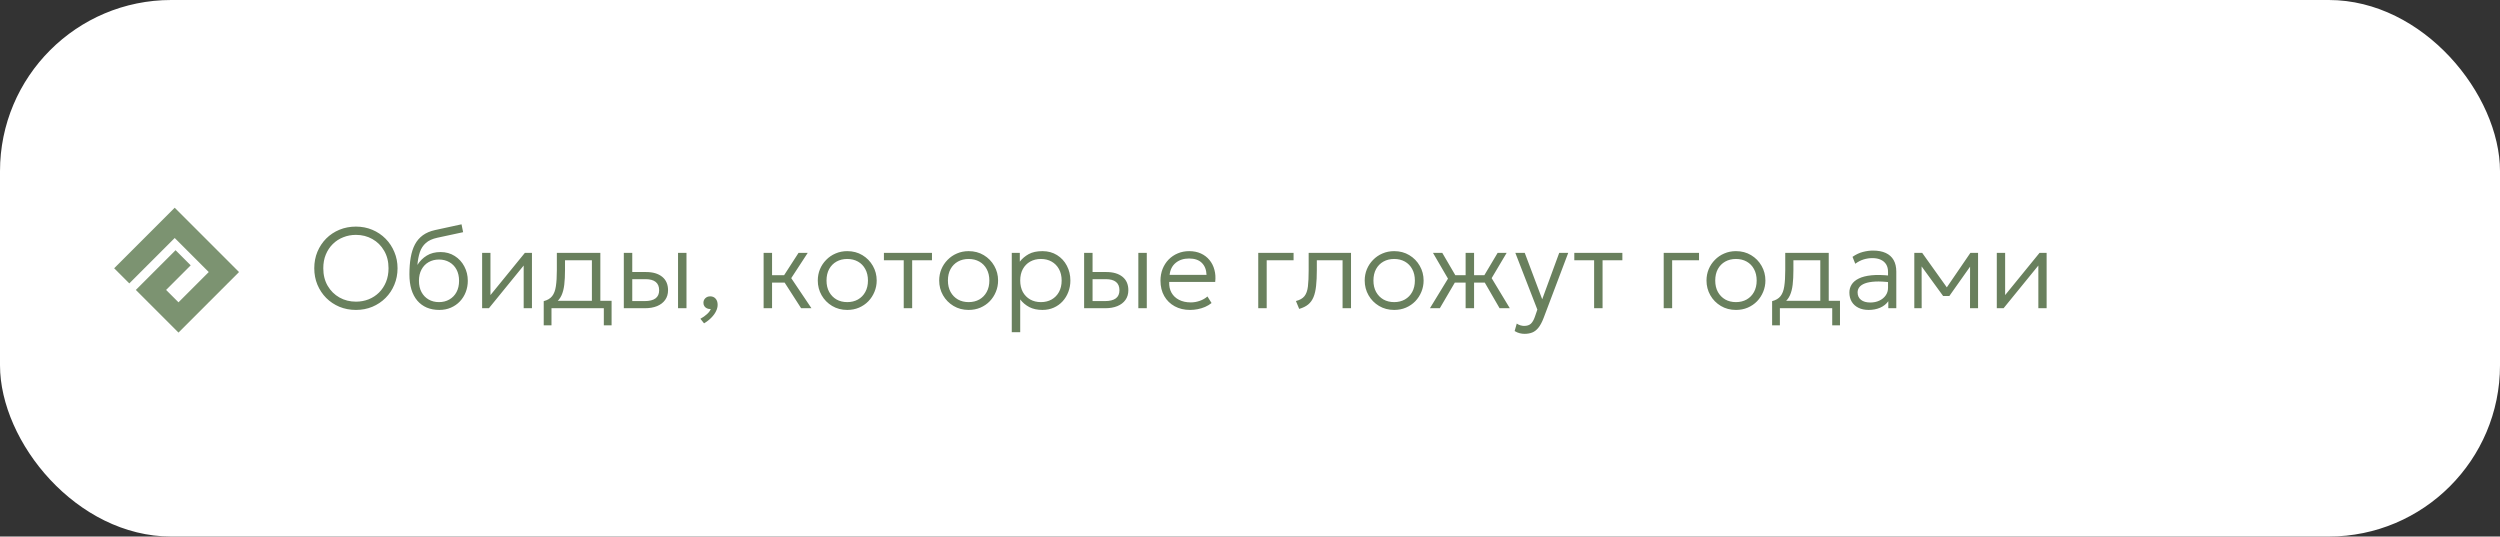
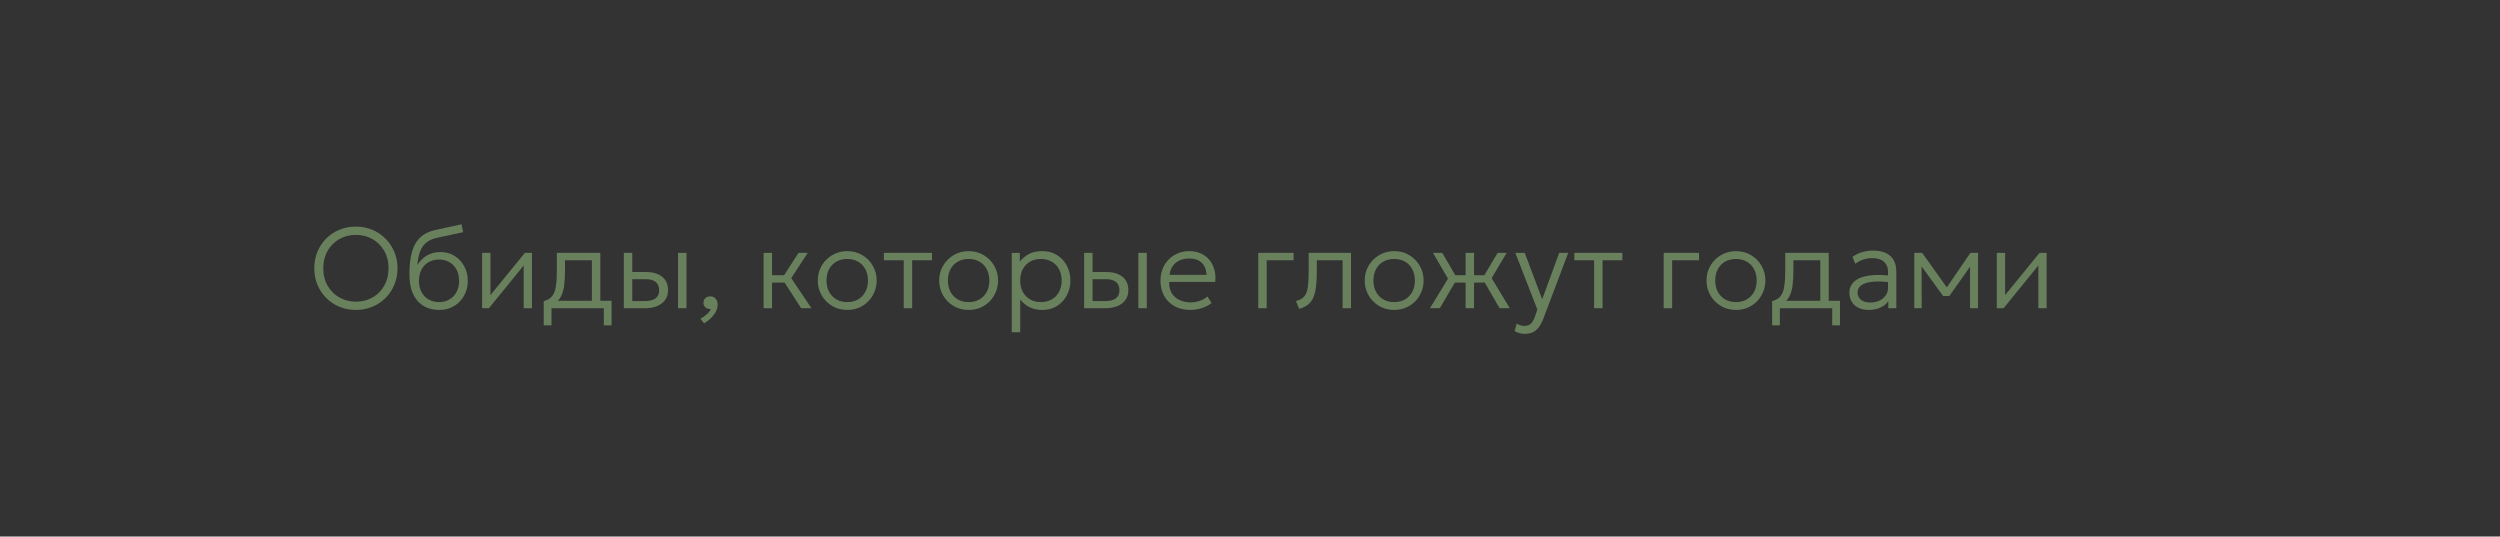
<svg xmlns="http://www.w3.org/2000/svg" width="438" height="94" viewBox="0 0 438 94" fill="none">
  <rect x="0" y="0" width="438" height="94" fill="#333333" stroke="none" />
-   <rect width="438" height="94" rx="30" fill="white" />
  <path d="M62.36 54.3C61.327 54.3 60.363 54.117 59.47 53.75C58.583 53.377 57.81 52.86 57.15 52.2C56.497 51.54 55.983 50.767 55.61 49.88C55.243 48.993 55.06 48.033 55.06 47C55.06 45.96 55.243 44.997 55.61 44.11C55.983 43.223 56.497 42.45 57.15 41.79C57.81 41.13 58.583 40.617 59.47 40.25C60.363 39.883 61.327 39.7 62.36 39.7C63.387 39.7 64.343 39.887 65.23 40.26C66.117 40.633 66.89 41.153 67.55 41.82C68.21 42.487 68.723 43.263 69.09 44.15C69.463 45.03 69.65 45.98 69.65 47C69.65 48.033 69.463 48.993 69.09 49.88C68.723 50.767 68.21 51.54 67.55 52.2C66.89 52.86 66.117 53.377 65.23 53.75C64.343 54.117 63.387 54.3 62.36 54.3ZM62.36 52.85C63.153 52.85 63.897 52.713 64.59 52.44C65.283 52.16 65.89 51.763 66.41 51.25C66.93 50.73 67.337 50.113 67.63 49.4C67.923 48.68 68.07 47.88 68.07 47C68.07 45.827 67.813 44.803 67.3 43.93C66.793 43.05 66.107 42.367 65.24 41.88C64.38 41.393 63.42 41.15 62.36 41.15C61.567 41.15 60.823 41.29 60.13 41.57C59.437 41.843 58.83 42.237 58.31 42.75C57.79 43.263 57.38 43.88 57.08 44.6C56.787 45.313 56.64 46.113 56.64 47C56.64 48.173 56.897 49.2 57.41 50.08C57.923 50.953 58.61 51.633 59.47 52.12C60.337 52.607 61.3 52.85 62.36 52.85ZM76.969 54.3C76.155 54.3 75.422 54.163 74.769 53.89C74.122 53.61 73.572 53.207 73.119 52.68C72.665 52.147 72.319 51.493 72.079 50.72C71.845 49.94 71.729 49.05 71.729 48.05C71.729 46.957 71.805 45.973 71.959 45.1C72.112 44.227 72.359 43.467 72.699 42.82C73.045 42.173 73.505 41.64 74.079 41.22C74.659 40.8 75.369 40.497 76.209 40.31L80.859 39.3L81.139 40.68L76.629 41.65C75.762 41.837 75.089 42.143 74.609 42.57C74.129 42.997 73.779 43.533 73.559 44.18C73.345 44.827 73.202 45.573 73.129 46.42C73.549 45.74 74.095 45.193 74.769 44.78C75.442 44.367 76.249 44.16 77.189 44.16C78.129 44.16 78.955 44.39 79.669 44.85C80.389 45.303 80.949 45.913 81.349 46.68C81.755 47.44 81.959 48.277 81.959 49.19C81.959 49.89 81.839 50.55 81.599 51.17C81.365 51.783 81.025 52.327 80.579 52.8C80.139 53.267 79.612 53.633 78.999 53.9C78.392 54.167 77.715 54.3 76.969 54.3ZM76.909 52.93C77.595 52.93 78.202 52.777 78.729 52.47C79.262 52.163 79.679 51.733 79.979 51.18C80.279 50.62 80.429 49.96 80.429 49.2C80.429 48.44 80.279 47.78 79.979 47.22C79.679 46.66 79.262 46.23 78.729 45.93C78.202 45.623 77.595 45.47 76.909 45.47C76.229 45.47 75.622 45.623 75.089 45.93C74.562 46.23 74.149 46.66 73.849 47.22C73.549 47.78 73.399 48.44 73.399 49.2C73.399 49.96 73.549 50.62 73.849 51.18C74.149 51.733 74.562 52.163 75.089 52.47C75.622 52.777 76.229 52.93 76.909 52.93ZM84.468 54V44.3H85.928V51.7L91.958 44.3H93.198V54H91.748V46.52L85.658 54H84.468ZM103.7 54V45.6H98.99V47.32C98.99 48.293 98.947 49.147 98.86 49.88C98.773 50.607 98.613 51.227 98.38 51.74C98.147 52.253 97.817 52.673 97.39 53C96.963 53.32 96.413 53.557 95.74 53.71L95.26 52.76C95.913 52.593 96.403 52.303 96.73 51.89C97.063 51.47 97.283 50.89 97.39 50.15C97.503 49.41 97.56 48.467 97.56 47.32V44.3H105.18V54H103.7ZM95.26 57V52.76L96.39 52.9L96.61 52.7H107.15V57H105.79V54H96.62V57H95.26ZM109.292 54V44.3H110.772V52.75H112.922C113.782 52.75 114.422 52.593 114.842 52.28C115.269 51.967 115.482 51.49 115.482 50.85C115.482 50.21 115.282 49.727 114.882 49.4C114.482 49.073 113.886 48.91 113.092 48.91H110.502V47.66H113.192C114.386 47.66 115.326 47.937 116.012 48.49C116.699 49.043 117.042 49.83 117.042 50.85C117.042 51.51 116.872 52.077 116.532 52.55C116.199 53.017 115.729 53.377 115.122 53.63C114.516 53.877 113.812 54 113.012 54H109.292ZM118.792 54V44.3H120.272V54H118.792ZM123.35 56.65L122.71 55.85C123.15 55.61 123.537 55.337 123.87 55.03C124.21 54.723 124.427 54.427 124.52 54.14C124.28 54.153 124.063 54.117 123.87 54.03C123.677 53.943 123.523 53.817 123.41 53.65C123.297 53.483 123.24 53.287 123.24 53.06C123.24 52.733 123.35 52.463 123.57 52.25C123.797 52.03 124.083 51.92 124.43 51.92C124.823 51.92 125.137 52.053 125.37 52.32C125.61 52.58 125.73 52.943 125.73 53.41C125.73 53.77 125.637 54.14 125.45 54.52C125.27 54.9 125.003 55.27 124.65 55.63C124.303 55.997 123.87 56.337 123.35 56.65ZM140.355 54L137.005 48.79L139.905 44.3H141.515L138.625 48.73L142.165 54H140.355ZM133.785 54V44.3H135.265V48.21H138.155V49.51H135.265V54H133.785ZM148.436 54.3C147.449 54.3 146.566 54.067 145.786 53.6C145.006 53.133 144.392 52.51 143.946 51.73C143.499 50.943 143.276 50.083 143.276 49.15C143.276 48.45 143.402 47.79 143.656 47.17C143.916 46.55 144.279 46.003 144.746 45.53C145.212 45.05 145.759 44.677 146.386 44.41C147.012 44.137 147.696 44 148.436 44C149.429 44 150.312 44.233 151.086 44.7C151.866 45.167 152.479 45.793 152.926 46.58C153.372 47.36 153.596 48.217 153.596 49.15C153.596 49.843 153.466 50.503 153.206 51.13C152.952 51.75 152.596 52.3 152.136 52.78C151.676 53.253 151.129 53.627 150.496 53.9C149.869 54.167 149.182 54.3 148.436 54.3ZM148.436 52.93C149.142 52.93 149.769 52.777 150.316 52.47C150.862 52.157 151.289 51.72 151.596 51.16C151.909 50.593 152.066 49.923 152.066 49.15C152.066 48.377 151.909 47.707 151.596 47.14C151.289 46.573 150.862 46.137 150.316 45.83C149.769 45.523 149.142 45.37 148.436 45.37C147.729 45.37 147.102 45.523 146.556 45.83C146.009 46.137 145.579 46.573 145.266 47.14C144.959 47.707 144.806 48.377 144.806 49.15C144.806 49.923 144.962 50.593 145.276 51.16C145.589 51.72 146.016 52.157 146.556 52.47C147.102 52.777 147.729 52.93 148.436 52.93ZM158.332 54V45.6H154.862V44.3H163.282V45.6H159.812V54H158.332ZM169.705 54.3C168.718 54.3 167.835 54.067 167.055 53.6C166.275 53.133 165.662 52.51 165.215 51.73C164.768 50.943 164.545 50.083 164.545 49.15C164.545 48.45 164.672 47.79 164.925 47.17C165.185 46.55 165.548 46.003 166.015 45.53C166.482 45.05 167.028 44.677 167.655 44.41C168.282 44.137 168.965 44 169.705 44C170.698 44 171.582 44.233 172.355 44.7C173.135 45.167 173.748 45.793 174.195 46.58C174.642 47.36 174.865 48.217 174.865 49.15C174.865 49.843 174.735 50.503 174.475 51.13C174.222 51.75 173.865 52.3 173.405 52.78C172.945 53.253 172.398 53.627 171.765 53.9C171.138 54.167 170.452 54.3 169.705 54.3ZM169.705 52.93C170.412 52.93 171.038 52.777 171.585 52.47C172.132 52.157 172.558 51.72 172.865 51.16C173.178 50.593 173.335 49.923 173.335 49.15C173.335 48.377 173.178 47.707 172.865 47.14C172.558 46.573 172.132 46.137 171.585 45.83C171.038 45.523 170.412 45.37 169.705 45.37C168.998 45.37 168.372 45.523 167.825 45.83C167.278 46.137 166.848 46.573 166.535 47.14C166.228 47.707 166.075 48.377 166.075 49.15C166.075 49.923 166.232 50.593 166.545 51.16C166.858 51.72 167.285 52.157 167.825 52.47C168.372 52.777 168.998 52.93 169.705 52.93ZM177.261 58.2V44.3H178.671V45.84C179.084 45.307 179.604 44.867 180.231 44.52C180.858 44.173 181.661 44 182.641 44C183.608 44 184.458 44.23 185.191 44.69C185.931 45.15 186.504 45.77 186.911 46.55C187.324 47.33 187.531 48.197 187.531 49.15C187.531 49.857 187.411 50.523 187.171 51.15C186.938 51.77 186.604 52.317 186.171 52.79C185.738 53.263 185.221 53.633 184.621 53.9C184.021 54.167 183.358 54.3 182.631 54.3C181.738 54.3 180.971 54.133 180.331 53.8C179.691 53.46 179.161 53.013 178.741 52.46V58.2H177.261ZM182.371 52.93C183.078 52.93 183.704 52.777 184.251 52.47C184.798 52.157 185.224 51.72 185.531 51.16C185.844 50.593 186.001 49.923 186.001 49.15C186.001 48.377 185.844 47.707 185.531 47.14C185.218 46.573 184.788 46.137 184.241 45.83C183.701 45.523 183.078 45.37 182.371 45.37C181.664 45.37 181.038 45.523 180.491 45.83C179.944 46.137 179.514 46.573 179.201 47.14C178.894 47.707 178.741 48.377 178.741 49.15C178.741 49.923 178.894 50.593 179.201 51.16C179.514 51.72 179.944 52.157 180.491 52.47C181.038 52.777 181.664 52.93 182.371 52.93ZM189.937 54V44.3H191.417V52.75H193.567C194.427 52.75 195.067 52.593 195.487 52.28C195.914 51.967 196.127 51.49 196.127 50.85C196.127 50.21 195.927 49.727 195.527 49.4C195.127 49.073 194.53 48.91 193.737 48.91H191.147V47.66H193.837C195.03 47.66 195.97 47.937 196.657 48.49C197.344 49.043 197.687 49.83 197.687 50.85C197.687 51.51 197.517 52.077 197.177 52.55C196.844 53.017 196.374 53.377 195.767 53.63C195.16 53.877 194.457 54 193.657 54H189.937ZM199.437 54V44.3H200.917V54H199.437ZM208.505 54.3C207.485 54.3 206.585 54.087 205.805 53.66C205.025 53.233 204.415 52.637 203.975 51.87C203.535 51.097 203.315 50.2 203.315 49.18C203.315 48.44 203.438 47.753 203.685 47.12C203.938 46.487 204.291 45.937 204.745 45.47C205.205 45.003 205.738 44.643 206.345 44.39C206.958 44.13 207.625 44 208.345 44C209.111 44 209.795 44.137 210.395 44.41C210.995 44.683 211.495 45.063 211.895 45.55C212.301 46.037 212.591 46.61 212.765 47.27C212.945 47.923 212.991 48.63 212.905 49.39H204.845C204.811 50.11 204.945 50.74 205.245 51.28C205.545 51.813 205.985 52.23 206.565 52.53C207.145 52.83 207.835 52.98 208.635 52.98C209.161 52.98 209.681 52.89 210.195 52.71C210.715 52.53 211.165 52.273 211.545 51.94L212.265 53.09C211.938 53.357 211.561 53.583 211.135 53.77C210.715 53.95 210.278 54.083 209.825 54.17C209.378 54.257 208.938 54.3 208.505 54.3ZM204.915 48.16H211.385C211.351 47.26 211.075 46.557 210.555 46.05C210.041 45.543 209.298 45.29 208.325 45.29C207.385 45.29 206.605 45.543 205.985 46.05C205.371 46.557 205.015 47.26 204.915 48.16ZM220.445 54V44.3H226.635V45.6H221.925V54H220.445ZM227.618 54.12L227.048 52.74C227.728 52.567 228.225 52.283 228.538 51.89C228.858 51.49 229.061 50.923 229.148 50.19C229.235 49.457 229.278 48.5 229.278 47.32V44.3H236.698V54H235.218V45.6H230.708V47.32C230.708 48.393 230.665 49.317 230.578 50.09C230.498 50.863 230.348 51.517 230.128 52.05C229.908 52.583 229.595 53.017 229.188 53.35C228.788 53.677 228.265 53.933 227.618 54.12ZM244.256 54.3C243.269 54.3 242.386 54.067 241.606 53.6C240.826 53.133 240.213 52.51 239.766 51.73C239.319 50.943 239.096 50.083 239.096 49.15C239.096 48.45 239.223 47.79 239.476 47.17C239.736 46.55 240.099 46.003 240.566 45.53C241.033 45.05 241.579 44.677 242.206 44.41C242.833 44.137 243.516 44 244.256 44C245.249 44 246.133 44.233 246.906 44.7C247.686 45.167 248.299 45.793 248.746 46.58C249.193 47.36 249.416 48.217 249.416 49.15C249.416 49.843 249.286 50.503 249.026 51.13C248.773 51.75 248.416 52.3 247.956 52.78C247.496 53.253 246.949 53.627 246.316 53.9C245.689 54.167 245.003 54.3 244.256 54.3ZM244.256 52.93C244.963 52.93 245.589 52.777 246.136 52.47C246.683 52.157 247.109 51.72 247.416 51.16C247.729 50.593 247.886 49.923 247.886 49.15C247.886 48.377 247.729 47.707 247.416 47.14C247.109 46.573 246.683 46.137 246.136 45.83C245.589 45.523 244.963 45.37 244.256 45.37C243.549 45.37 242.923 45.523 242.376 45.83C241.829 46.137 241.399 46.573 241.086 47.14C240.779 47.707 240.626 48.377 240.626 49.15C240.626 49.923 240.783 50.593 241.096 51.16C241.409 51.72 241.836 52.157 242.376 52.47C242.923 52.777 243.549 52.93 244.256 52.93ZM256.777 54V49.51H254.157V48.21H256.777V44.3H258.257V48.21H260.867V49.51H258.257V54H256.777ZM250.527 54L253.687 48.82L251.057 44.3H252.687L255.307 48.79L252.257 54H250.527ZM262.727 54L259.717 48.79L262.387 44.3H263.967L261.337 48.73L264.517 54H262.727ZM267.105 58.49C266.818 58.49 266.531 58.453 266.245 58.38C265.965 58.313 265.671 58.187 265.365 58L265.735 56.69C265.935 56.83 266.151 56.933 266.385 57C266.625 57.067 266.831 57.1 267.005 57.1C267.538 57.1 267.941 56.97 268.215 56.71C268.488 56.45 268.718 56.053 268.905 55.52L269.345 54.24L265.485 44.3H267.135L270.195 52.43L273.175 44.3H274.755L270.445 55.7C270.158 56.447 269.851 57.02 269.525 57.42C269.198 57.827 268.835 58.107 268.435 58.26C268.035 58.413 267.591 58.49 267.105 58.49ZM279.289 54V45.6H275.819V44.3H284.239V45.6H280.769V54H279.289ZM291.48 54V44.3H297.67V45.6H292.96V54H291.48ZM304.139 54.3C303.152 54.3 302.269 54.067 301.489 53.6C300.709 53.133 300.095 52.51 299.649 51.73C299.202 50.943 298.979 50.083 298.979 49.15C298.979 48.45 299.105 47.79 299.359 47.17C299.619 46.55 299.982 46.003 300.449 45.53C300.915 45.05 301.462 44.677 302.089 44.41C302.715 44.137 303.399 44 304.139 44C305.132 44 306.015 44.233 306.789 44.7C307.569 45.167 308.182 45.793 308.629 46.58C309.075 47.36 309.299 48.217 309.299 49.15C309.299 49.843 309.169 50.503 308.909 51.13C308.655 51.75 308.299 52.3 307.839 52.78C307.379 53.253 306.832 53.627 306.199 53.9C305.572 54.167 304.885 54.3 304.139 54.3ZM304.139 52.93C304.845 52.93 305.472 52.777 306.019 52.47C306.565 52.157 306.992 51.72 307.299 51.16C307.612 50.593 307.769 49.923 307.769 49.15C307.769 48.377 307.612 47.707 307.299 47.14C306.992 46.573 306.565 46.137 306.019 45.83C305.472 45.523 304.845 45.37 304.139 45.37C303.432 45.37 302.805 45.523 302.259 45.83C301.712 46.137 301.282 46.573 300.969 47.14C300.662 47.707 300.509 48.377 300.509 49.15C300.509 49.923 300.665 50.593 300.979 51.16C301.292 51.72 301.719 52.157 302.259 52.47C302.805 52.777 303.432 52.93 304.139 52.93ZM318.915 54V45.6H314.205V47.32C314.205 48.293 314.161 49.147 314.075 49.88C313.988 50.607 313.828 51.227 313.595 51.74C313.361 52.253 313.031 52.673 312.605 53C312.178 53.32 311.628 53.557 310.955 53.71L310.475 52.76C311.128 52.593 311.618 52.303 311.945 51.89C312.278 51.47 312.498 50.89 312.605 50.15C312.718 49.41 312.775 48.467 312.775 47.32V44.3H320.395V54H318.915ZM310.475 57V52.76L311.605 52.9L311.825 52.7H322.365V57H321.005V54H311.835V57H310.475ZM327.392 54.3C326.699 54.3 326.099 54.173 325.592 53.92C325.085 53.667 324.695 53.313 324.422 52.86C324.149 52.4 324.012 51.863 324.012 51.25C324.012 50.743 324.142 50.28 324.402 49.86C324.669 49.433 325.085 49.08 325.652 48.8C326.225 48.513 326.972 48.323 327.892 48.23C328.812 48.137 329.932 48.163 331.252 48.31L331.302 49.48C330.215 49.34 329.295 49.29 328.542 49.33C327.795 49.37 327.195 49.477 326.742 49.65C326.289 49.823 325.959 50.047 325.752 50.32C325.552 50.593 325.452 50.893 325.452 51.22C325.452 51.78 325.649 52.217 326.042 52.53C326.435 52.843 326.982 53 327.682 53C328.269 53 328.795 52.89 329.262 52.67C329.729 52.45 330.099 52.147 330.372 51.76C330.645 51.373 330.782 50.93 330.782 50.43V47.6C330.782 47.107 330.675 46.683 330.462 46.33C330.249 45.977 329.935 45.703 329.522 45.51C329.115 45.317 328.619 45.22 328.032 45.22C327.525 45.22 327.019 45.297 326.512 45.45C326.012 45.603 325.522 45.857 325.042 46.21L324.562 45C325.149 44.587 325.752 44.3 326.372 44.14C326.992 43.98 327.582 43.9 328.142 43.9C329.029 43.9 329.775 44.04 330.382 44.32C330.989 44.6 331.449 45.013 331.762 45.56C332.075 46.107 332.232 46.783 332.232 47.59V54H330.832V52.77C330.485 53.263 330.009 53.643 329.402 53.91C328.795 54.17 328.125 54.3 327.392 54.3ZM335.386 54V44.3H336.706H336.766L341.406 50.8L340.756 50.82L345.216 44.3H346.556V54H345.146L345.156 46.21L345.426 46.34L341.526 51.86H340.436L336.406 46.32L336.666 46.2L336.676 54H335.386ZM349.839 54V44.3H351.299V51.7L357.329 44.3H358.569V54H357.119V46.52L351.029 54H349.839Z" fill="#69805D" />
-   <path fill-rule="evenodd" clip-rule="evenodd" d="M30.607 41.697L22.652 49.652L20 47L30.607 36.393L41.876 47.663L31.27 58.27L23.797 50.797L30.757 43.836L33.409 46.488L29.1 50.797L31.27 52.966L36.573 47.663L30.607 41.697Z" fill="#7C9371" />
</svg>